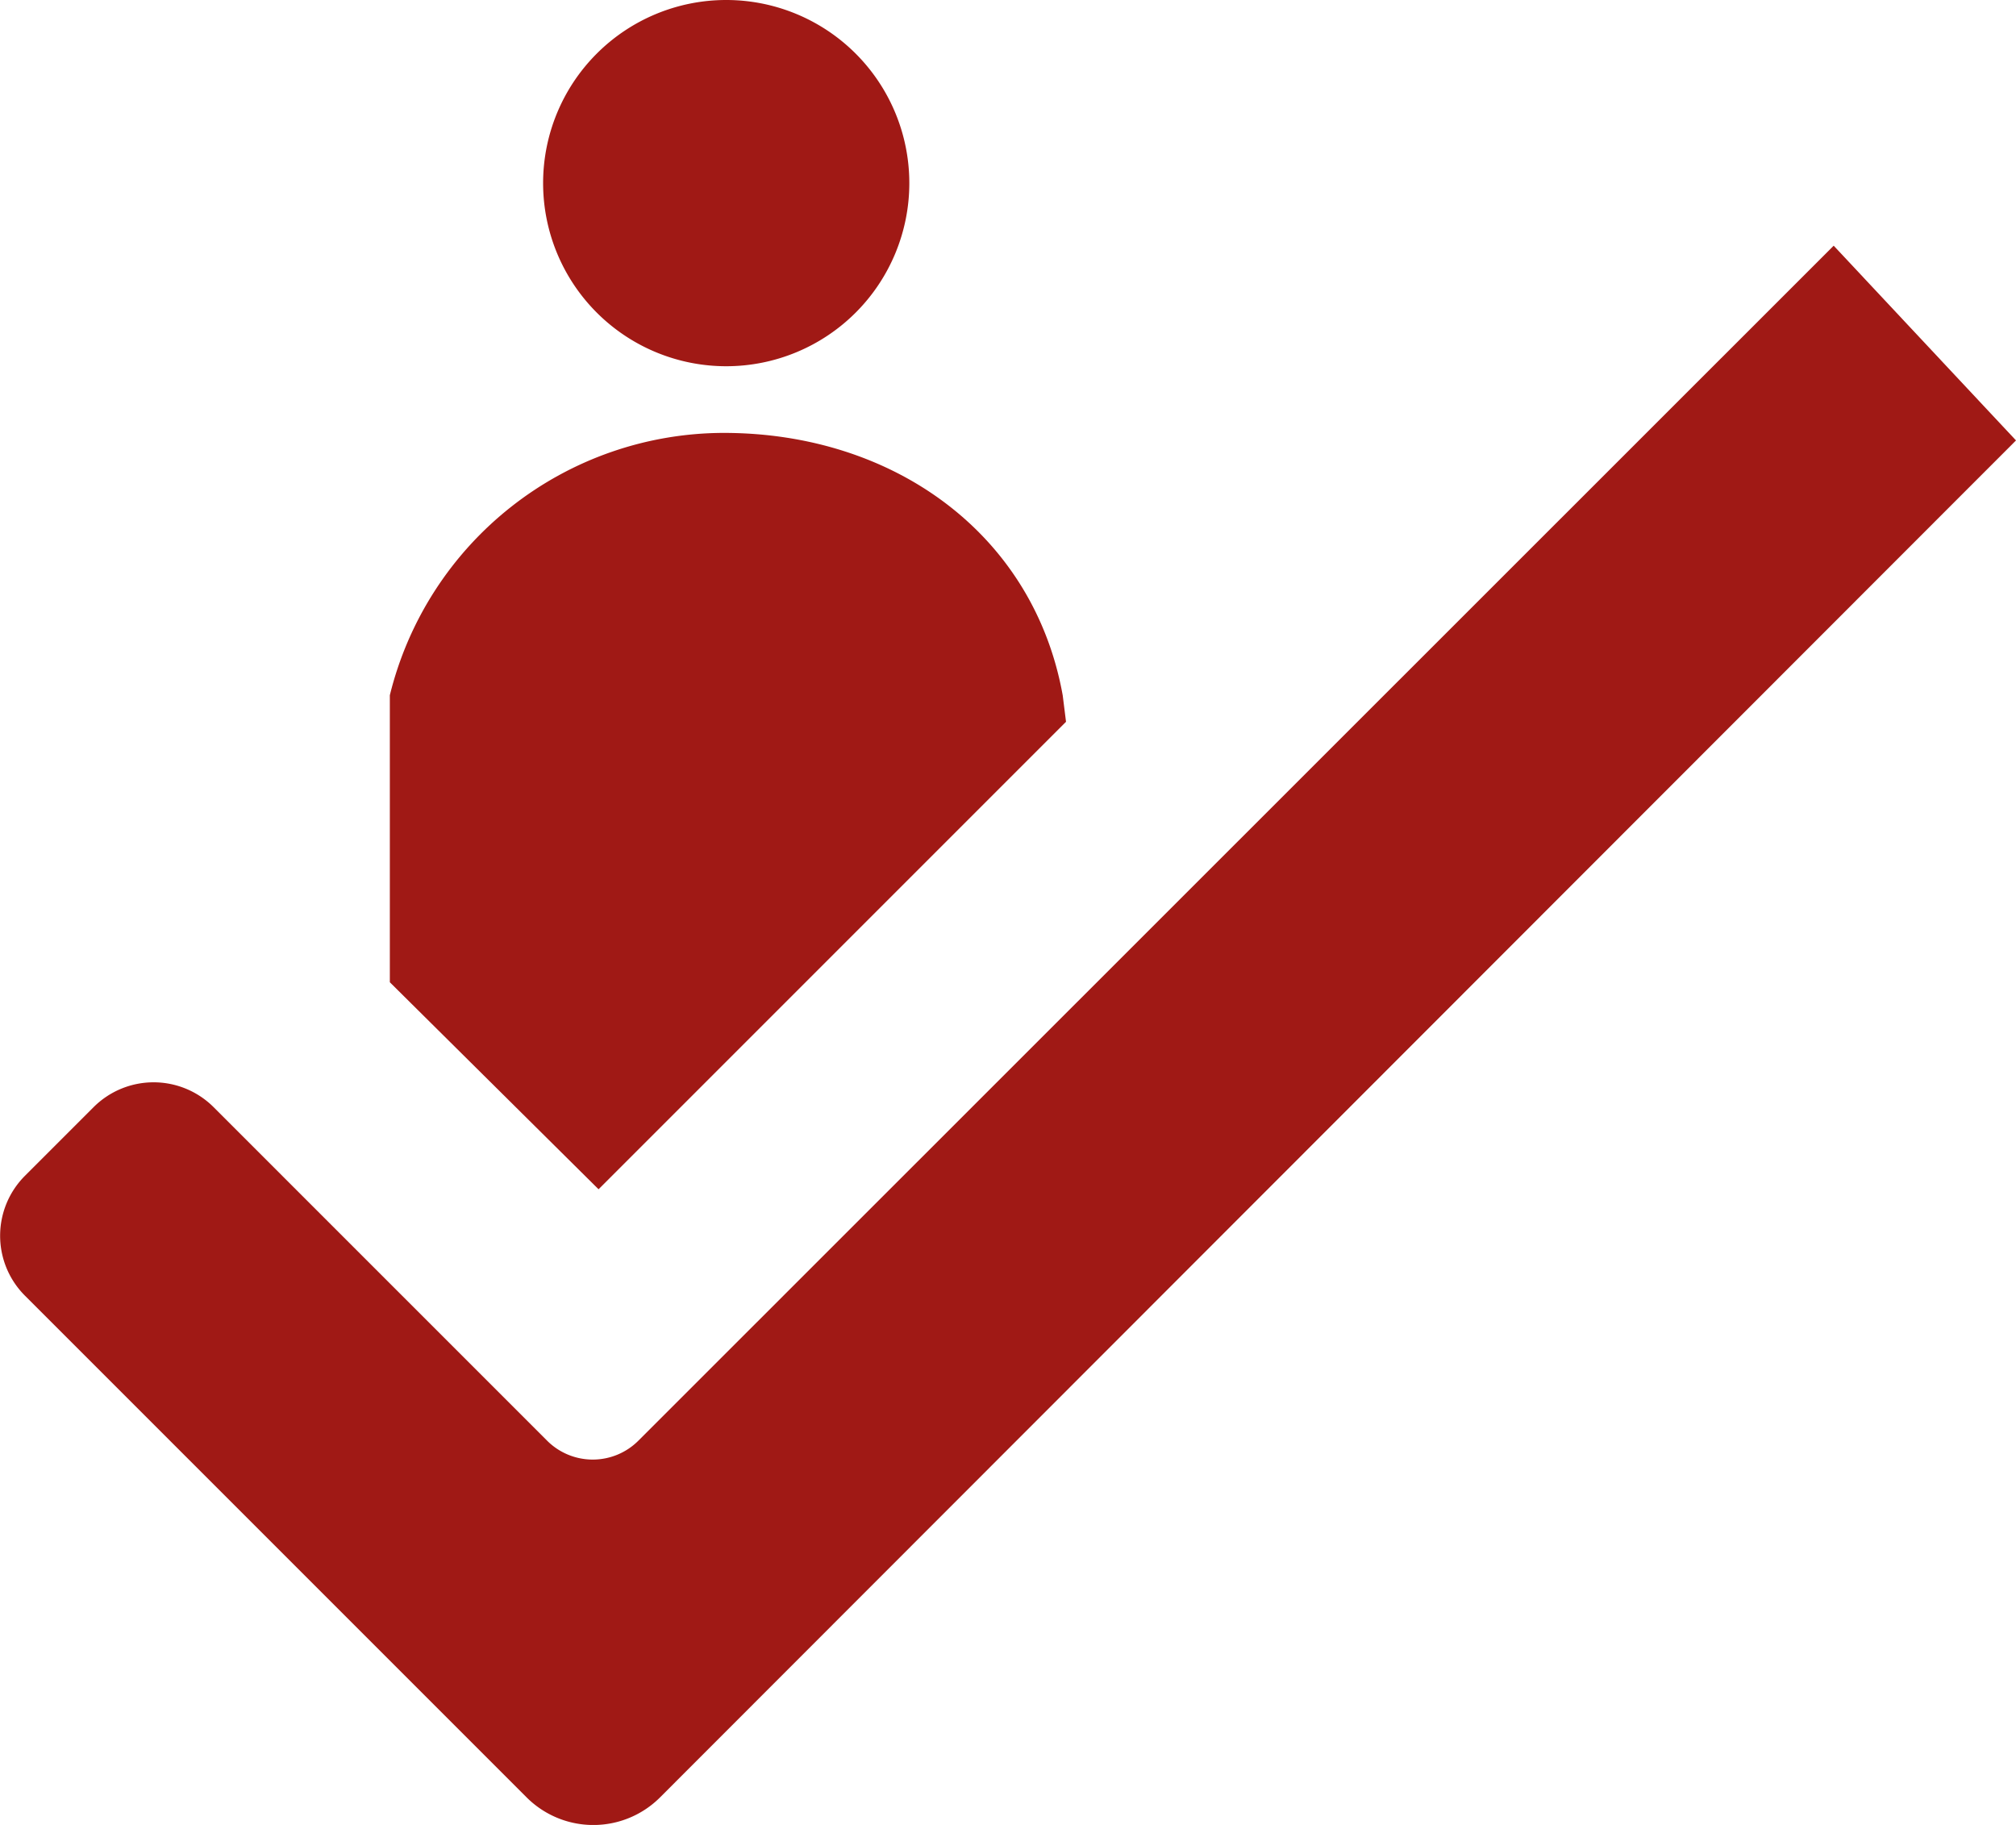
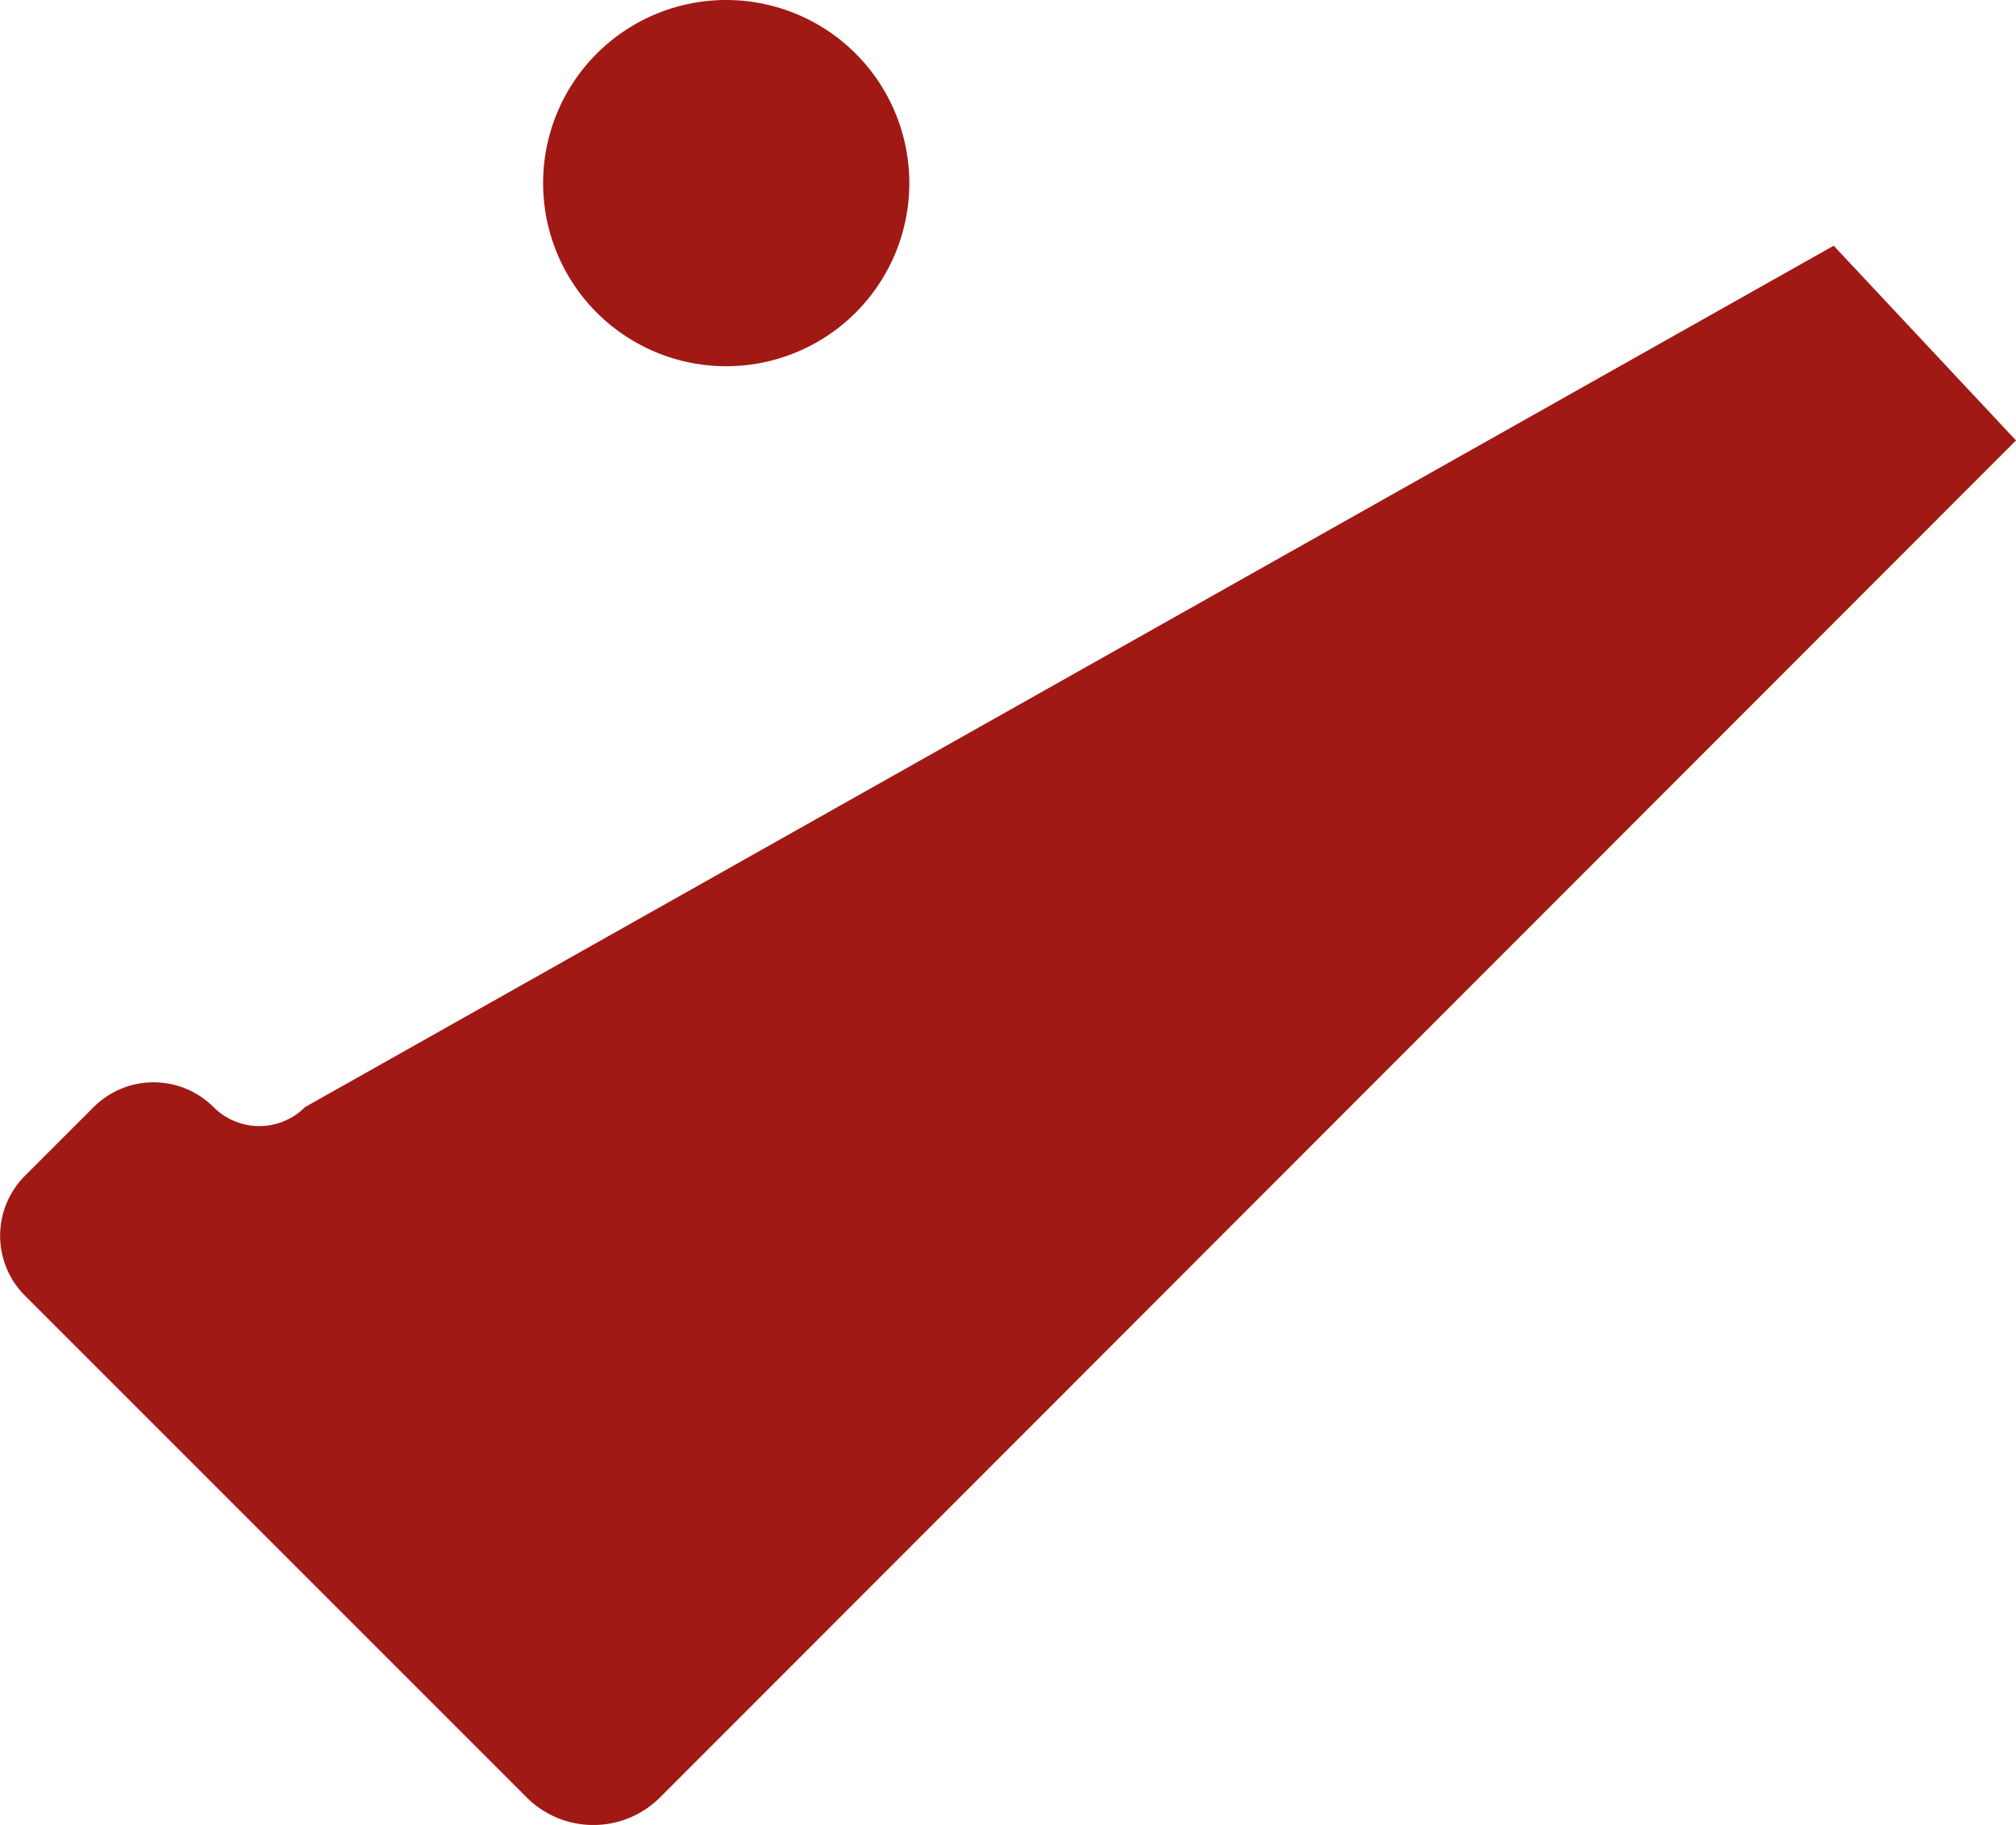
<svg xmlns="http://www.w3.org/2000/svg" viewBox="0 0 152.71 138.23">
  <defs>
    <style>.cls-1{fill:#a01915;}</style>
  </defs>
  <title>Consultorialdpi</title>
  <g id="Capa_2" data-name="Capa 2">
    <g id="Capa_1-2" data-name="Capa 1">
-       <path class="cls-1" d="M152.71,33.36,50,136.14a7.15,7.15,0,0,1-10.11,0l-38-38a6.42,6.42,0,0,1,0-9.08l5.2-5.2a6.43,6.43,0,0,1,9.09,0l25.26,25.26a4.89,4.89,0,0,0,6.92,0L138.9,18.61Z" />
+       <path class="cls-1" d="M152.71,33.36,50,136.14a7.15,7.15,0,0,1-10.11,0l-38-38a6.42,6.42,0,0,1,0-9.08l5.2-5.2a6.43,6.43,0,0,1,9.09,0a4.89,4.89,0,0,0,6.92,0L138.9,18.61Z" />
      <path class="cls-1" d="M68.88,13.86A13.87,13.87,0,1,1,55,0,13.87,13.87,0,0,1,68.88,13.86" />
-       <path class="cls-1" d="M54.82,32.79A26.09,26.09,0,0,0,29.53,52.66V74.4L45.34,90.08,80.75,54.67l-.25-2C78.3,40.43,67.68,32.79,54.82,32.79" />
    </g>
  </g>
</svg>